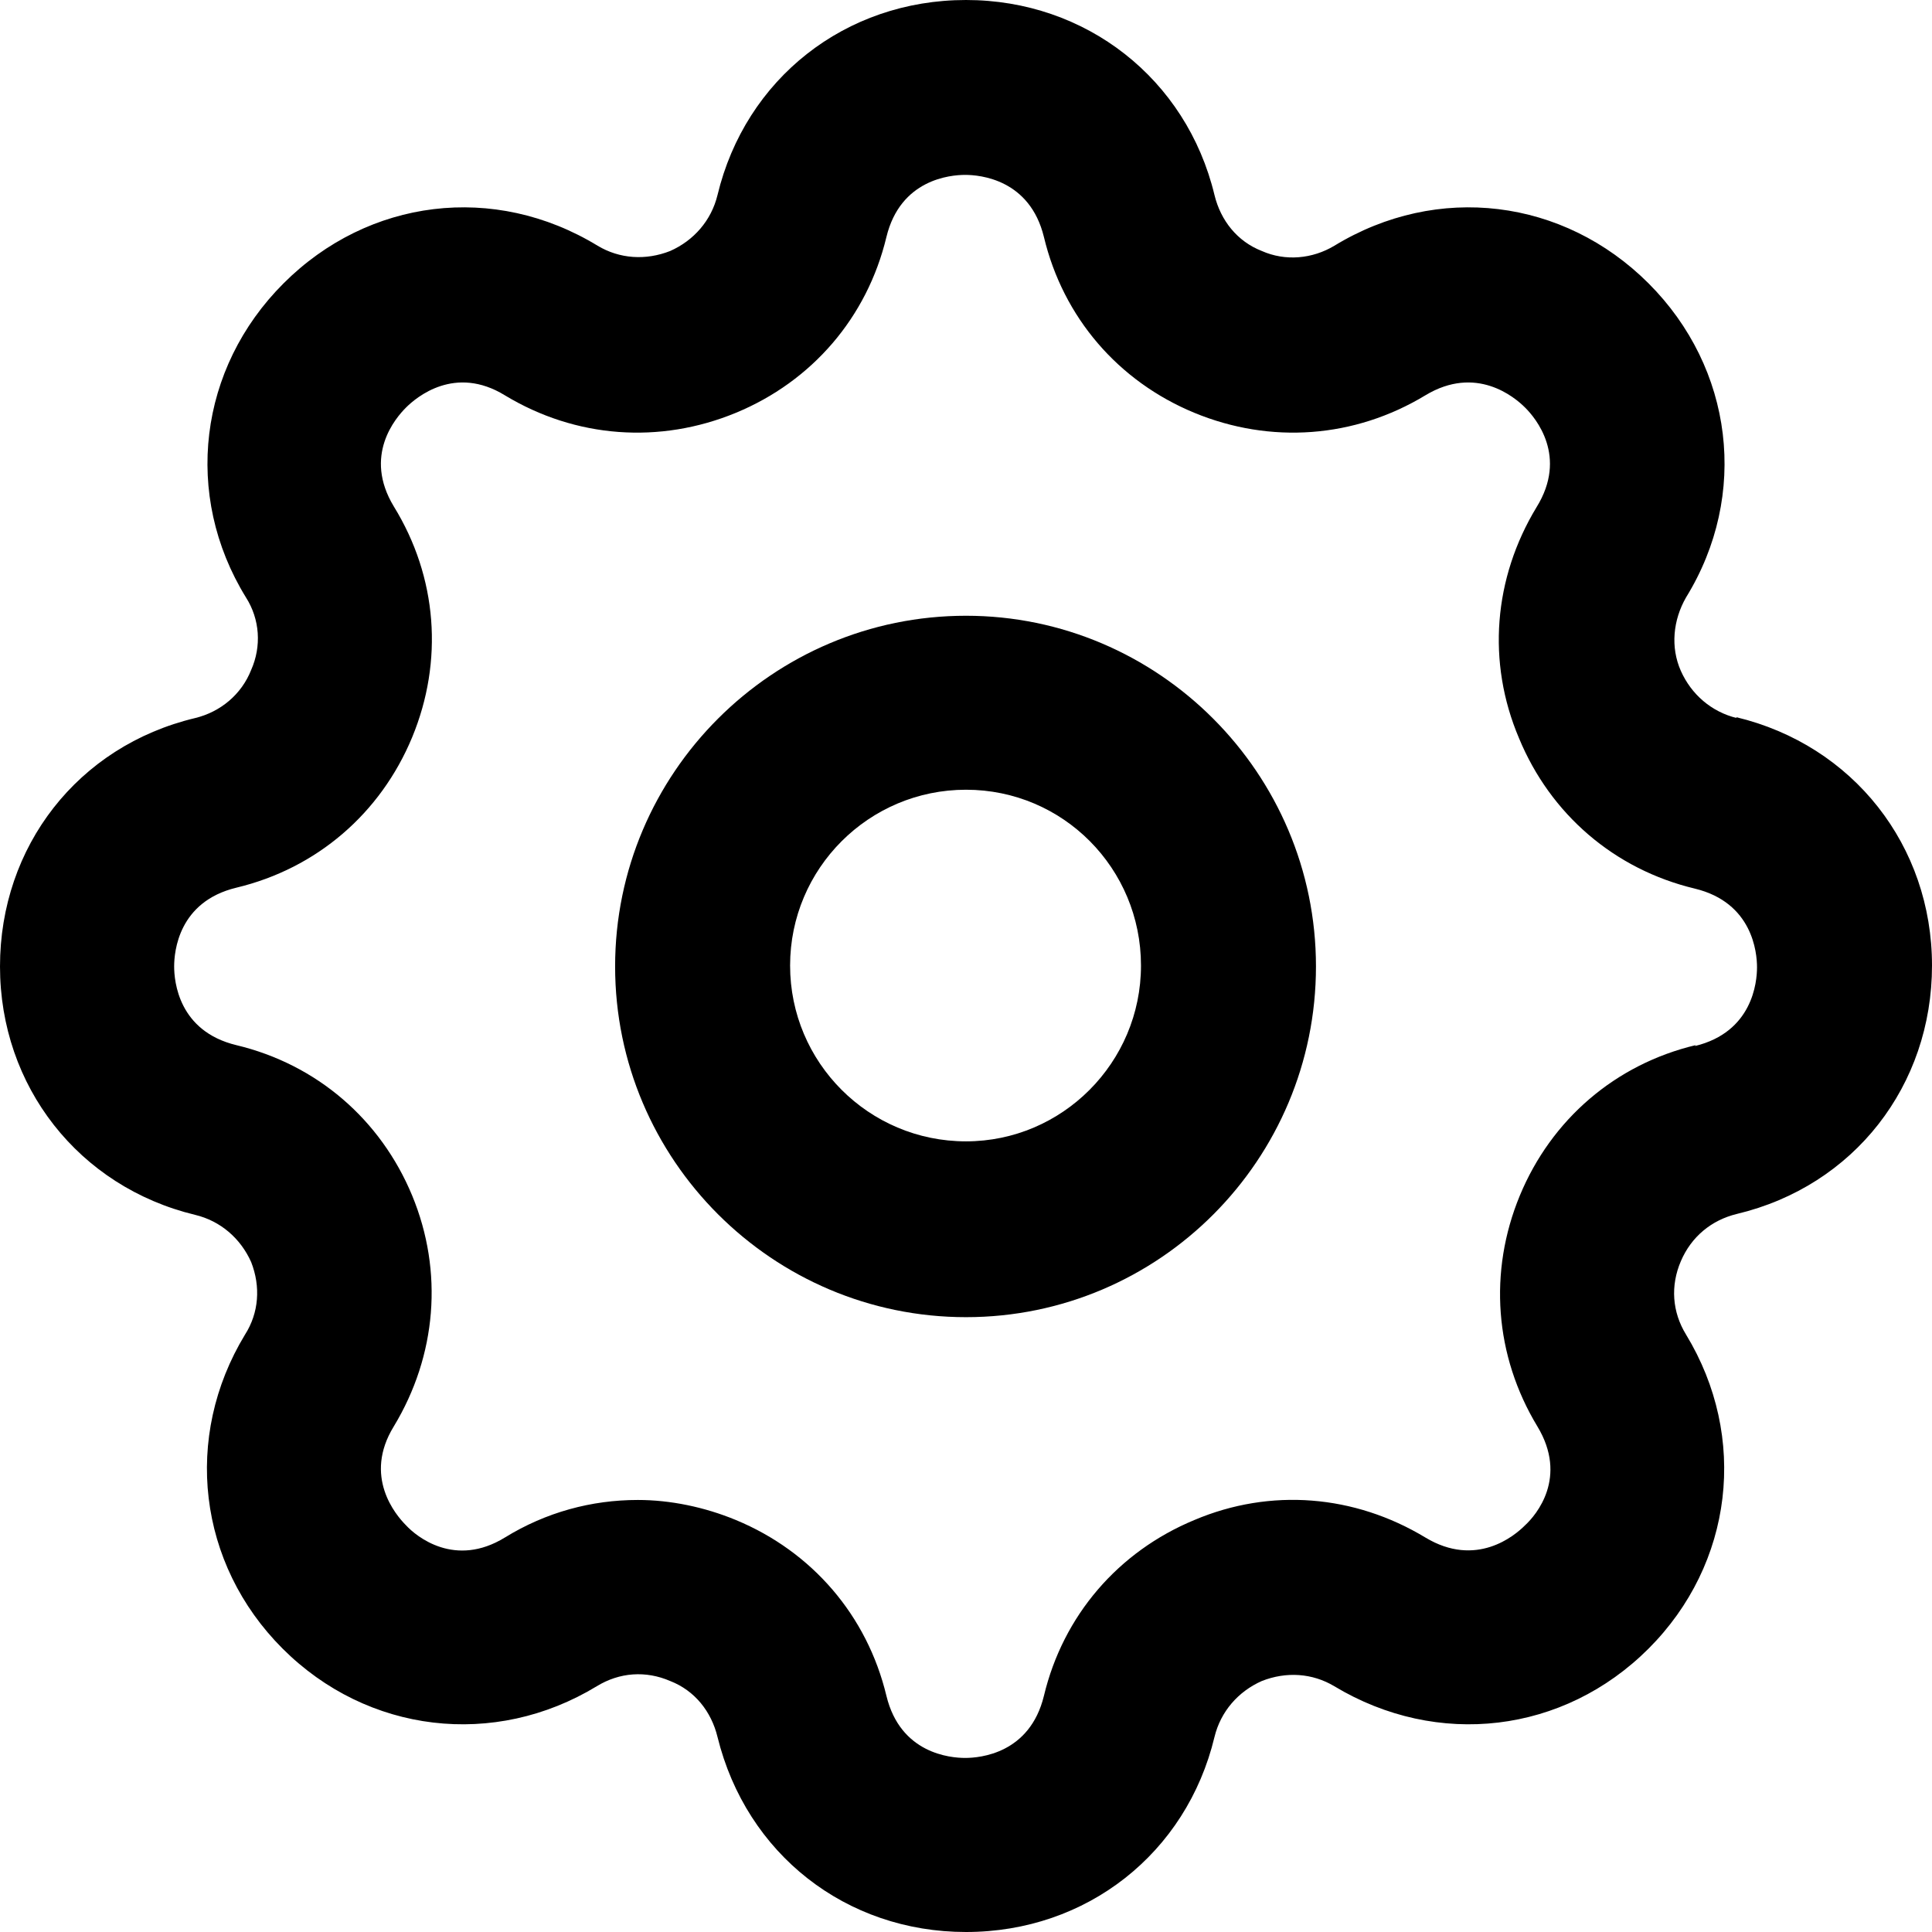
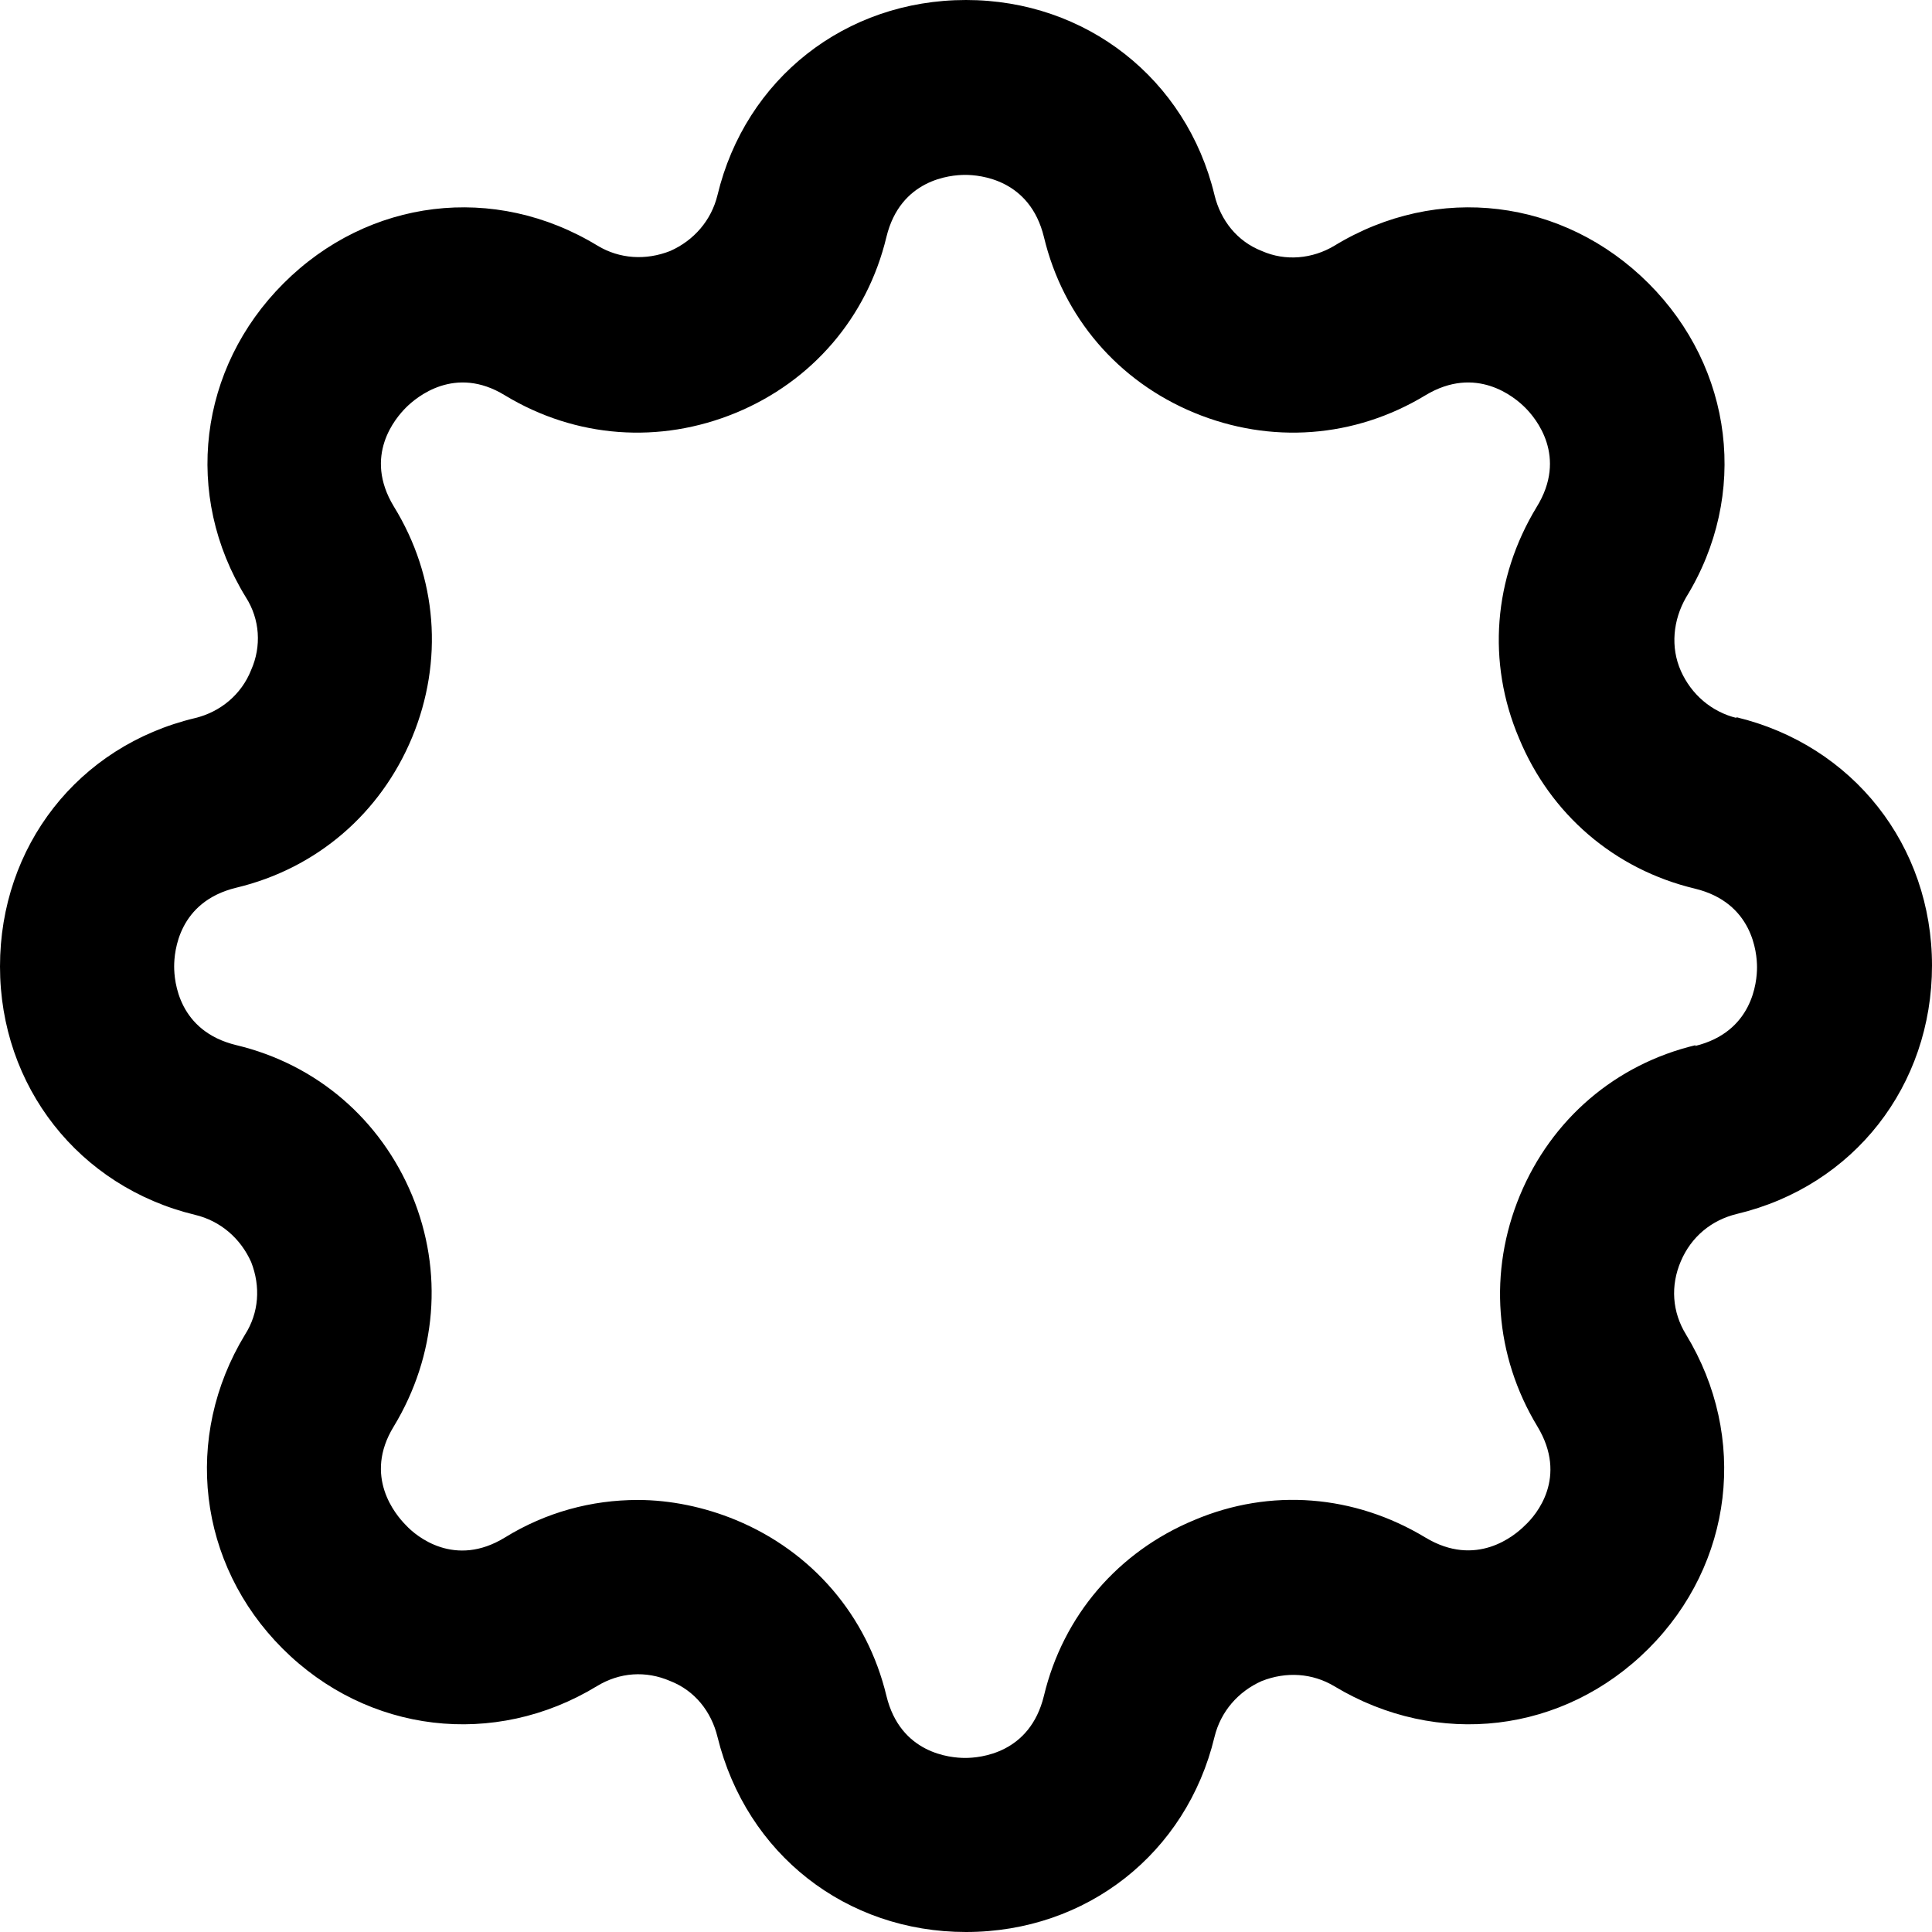
<svg xmlns="http://www.w3.org/2000/svg" width="21" height="21" viewBox="0 0 21 21" fill="none">
-   <path fill-rule="evenodd" clip-rule="evenodd" d="M6.686 10.505C6.686 8.404 8.398 6.693 10.5 6.693C12.592 6.693 14.304 8.404 14.304 10.505C14.304 12.606 12.602 14.317 10.5 14.317C8.398 14.317 6.686 12.606 6.686 10.505ZM8.588 10.495C8.588 11.55 9.444 12.406 10.5 12.406C11.546 12.406 12.402 11.55 12.402 10.495C12.402 9.44 11.556 8.584 10.5 8.584C9.444 8.584 8.588 9.44 8.588 10.495Z" fill="black" style="fill:black;fill-opacity:1;" />
  <path fill-rule="evenodd" clip-rule="evenodd" d="M18.27 7.292C18.384 7.548 18.603 7.738 18.879 7.805L18.87 7.795C20.144 8.1 21 9.193 21 10.495C21 11.798 20.154 12.891 18.879 13.195C18.603 13.262 18.384 13.442 18.27 13.709C18.156 13.975 18.175 14.26 18.327 14.507C19.003 15.619 18.841 16.998 17.919 17.92C16.996 18.842 15.626 19.004 14.504 18.329C14.266 18.186 13.981 18.167 13.715 18.272C13.458 18.386 13.268 18.604 13.201 18.88C12.897 20.144 11.812 21 10.5 21C9.197 21 8.113 20.154 7.799 18.88C7.732 18.604 7.552 18.376 7.285 18.272C7.019 18.157 6.734 18.177 6.486 18.329C5.374 19.004 3.995 18.842 3.072 17.92C2.149 16.998 1.988 15.619 2.663 14.507C2.815 14.269 2.834 13.984 2.73 13.718C2.615 13.461 2.397 13.271 2.121 13.205C0.856 12.9 0 11.807 0 10.505C0 9.202 0.846 8.109 2.121 7.805C2.397 7.738 2.625 7.548 2.73 7.282C2.844 7.025 2.825 6.731 2.673 6.493C1.988 5.381 2.159 4.002 3.082 3.08C4.004 2.158 5.374 1.987 6.496 2.671C6.734 2.814 7.019 2.833 7.285 2.728C7.542 2.614 7.732 2.396 7.799 2.12C8.103 0.856 9.188 0 10.5 0C11.803 0 12.897 0.856 13.201 2.12C13.268 2.396 13.448 2.624 13.715 2.728C13.972 2.842 14.266 2.814 14.504 2.671C15.626 1.987 16.996 2.158 17.919 3.08C18.841 4.002 19.012 5.381 18.327 6.493C18.185 6.74 18.156 7.035 18.27 7.292ZM16.52 12.995C16.863 12.168 17.557 11.569 18.432 11.36L18.423 11.37C19.05 11.218 19.098 10.676 19.098 10.514C19.098 10.353 19.05 9.811 18.423 9.659C17.548 9.45 16.853 8.851 16.511 8.024C16.159 7.196 16.235 6.284 16.701 5.514C17.044 4.962 16.692 4.544 16.577 4.43C16.463 4.316 16.045 3.964 15.493 4.297C14.723 4.763 13.81 4.829 12.982 4.487C12.155 4.145 11.556 3.451 11.347 2.576C11.194 1.949 10.652 1.901 10.491 1.901C10.329 1.901 9.787 1.949 9.635 2.576C9.425 3.451 8.826 4.145 7.999 4.487C7.171 4.829 6.258 4.763 5.488 4.297C4.946 3.964 4.527 4.316 4.413 4.43C4.299 4.544 3.947 4.953 4.28 5.504C4.755 6.274 4.822 7.187 4.48 8.014C4.137 8.841 3.443 9.44 2.568 9.649C1.94 9.801 1.893 10.343 1.893 10.505C1.893 10.666 1.94 11.208 2.568 11.36C3.443 11.569 4.137 12.168 4.48 12.995C4.822 13.822 4.746 14.735 4.28 15.505C3.947 16.047 4.299 16.465 4.413 16.579C4.527 16.703 4.946 17.045 5.488 16.712C5.935 16.437 6.429 16.304 6.933 16.304C7.285 16.304 7.656 16.38 7.999 16.522C8.826 16.865 9.425 17.559 9.635 18.433C9.787 19.061 10.329 19.108 10.491 19.108C10.652 19.108 11.194 19.061 11.347 18.433C11.556 17.559 12.155 16.865 12.982 16.522C13.81 16.171 14.723 16.247 15.493 16.712C16.045 17.045 16.463 16.694 16.577 16.579C16.701 16.465 17.044 16.057 16.711 15.505C16.245 14.735 16.178 13.822 16.52 12.995Z" fill="black" style="fill:black;fill-opacity:1;" />
</svg>